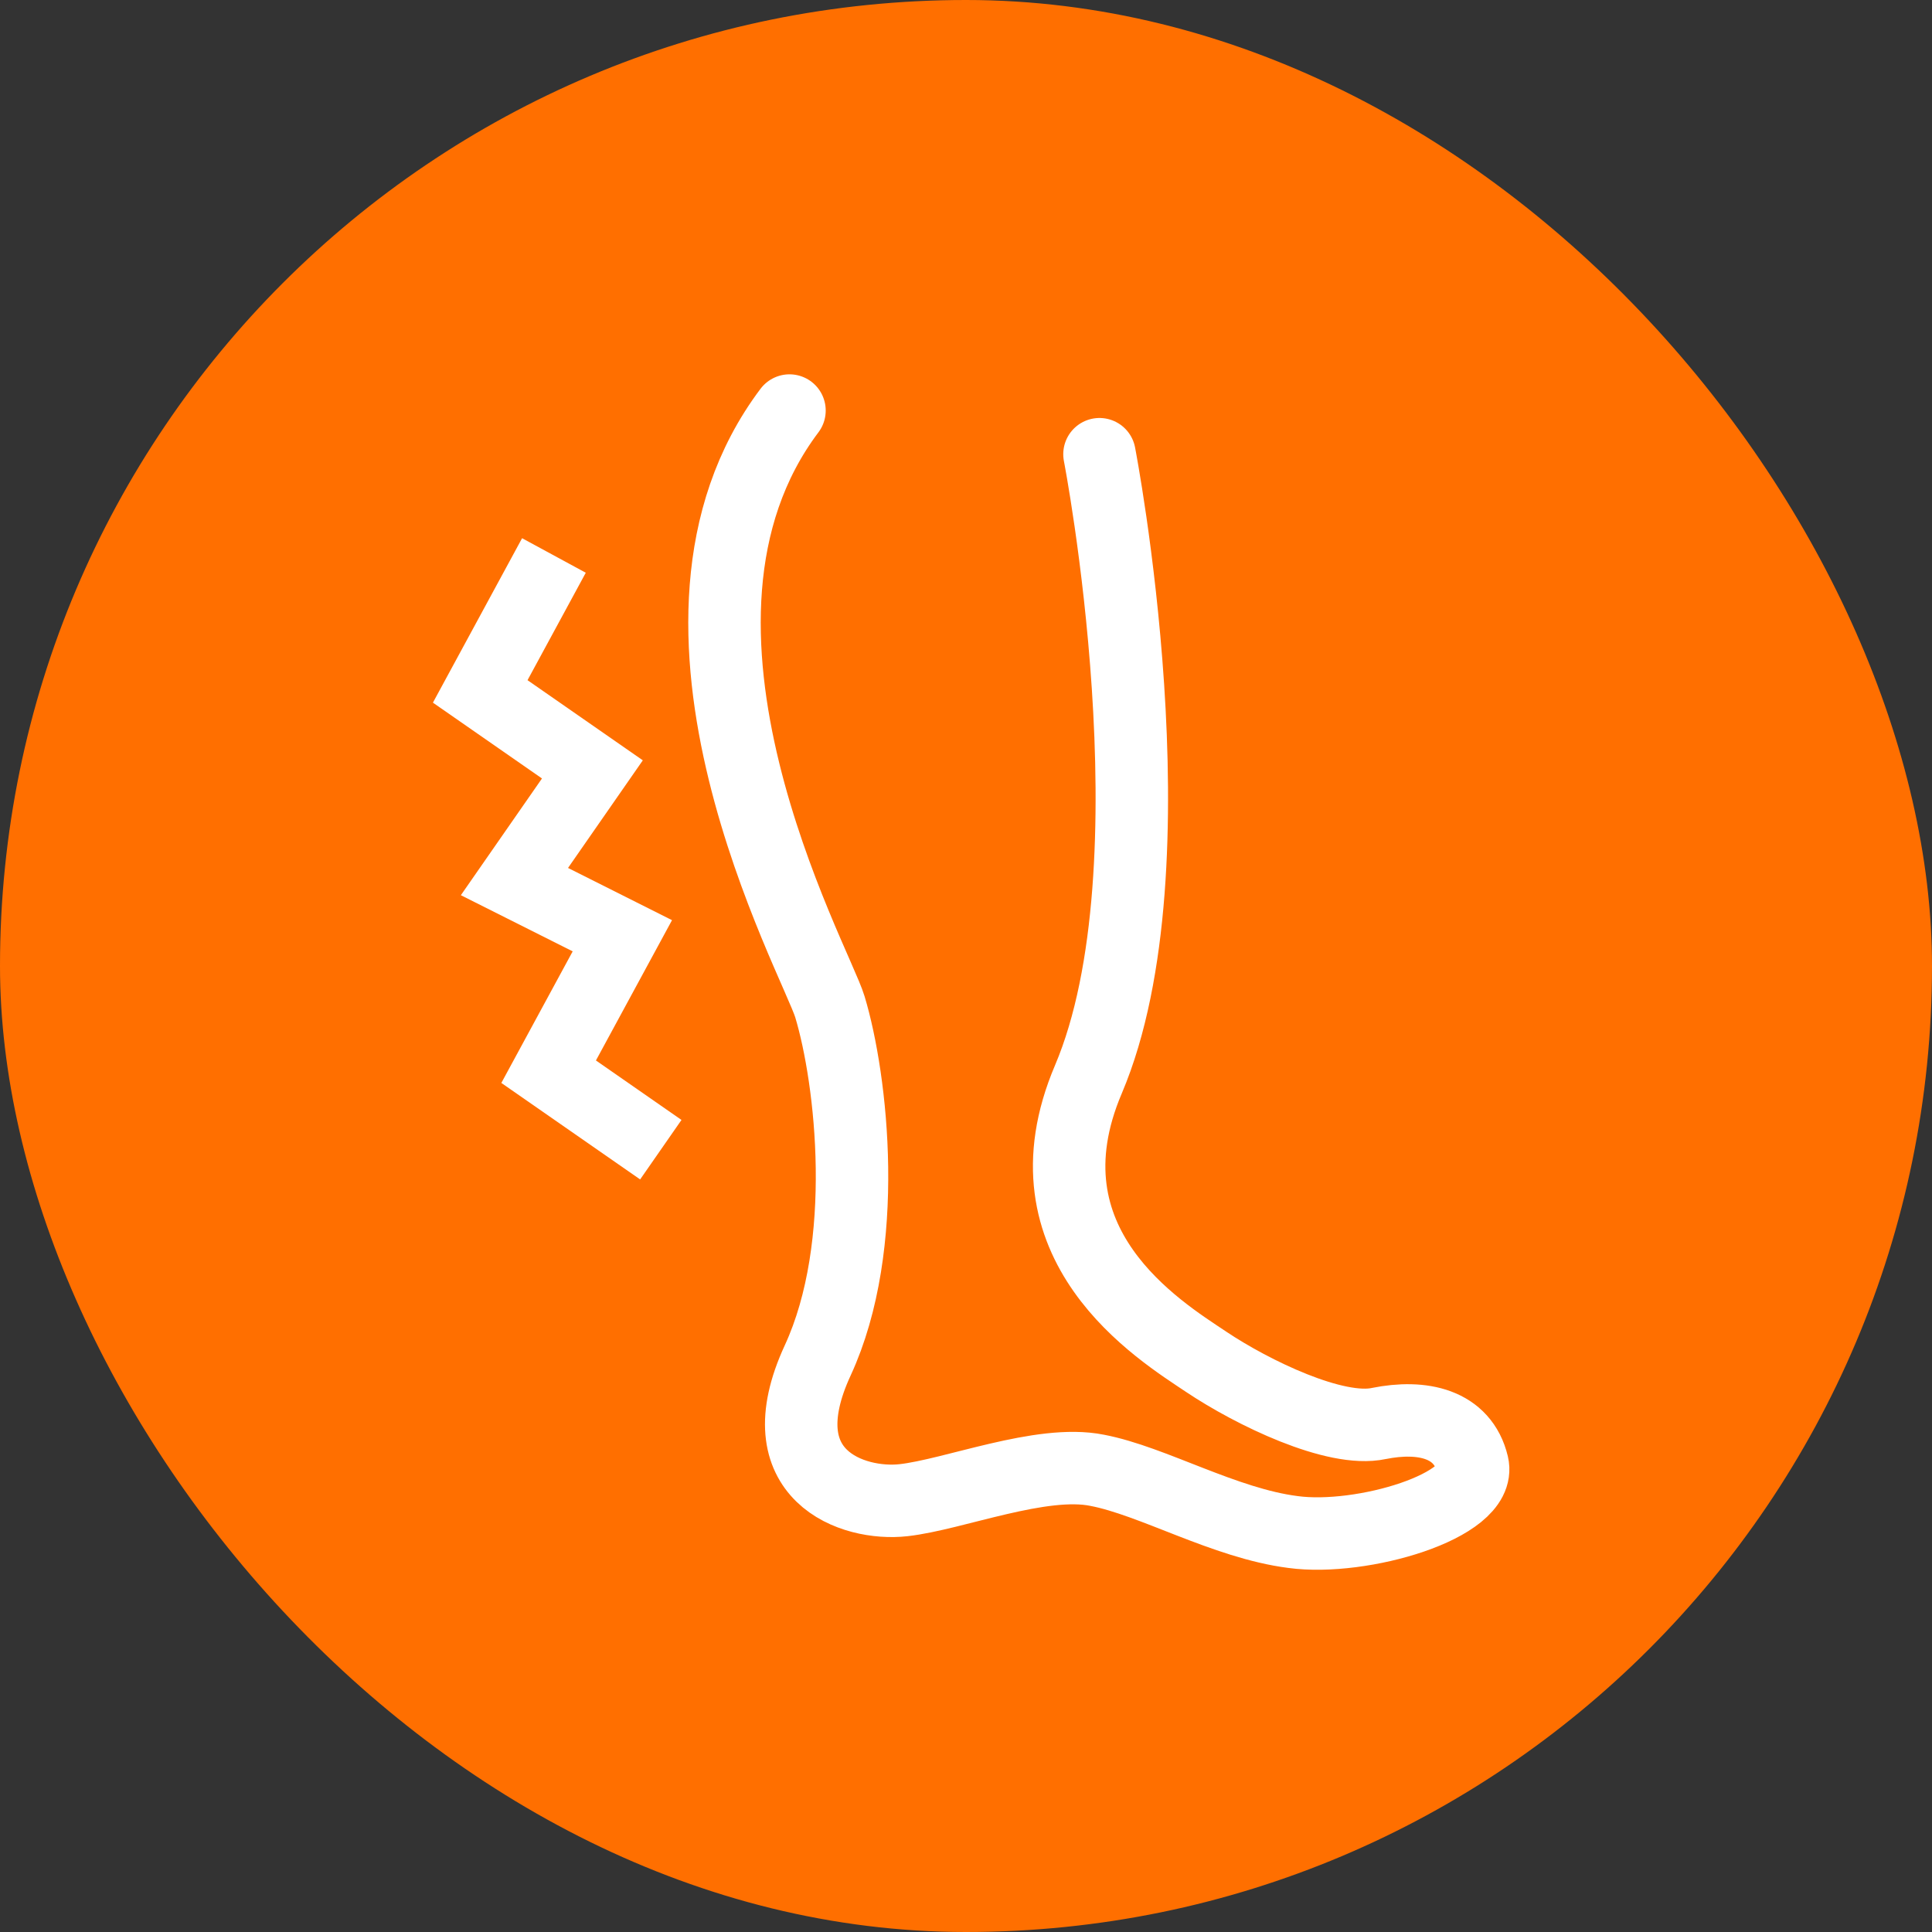
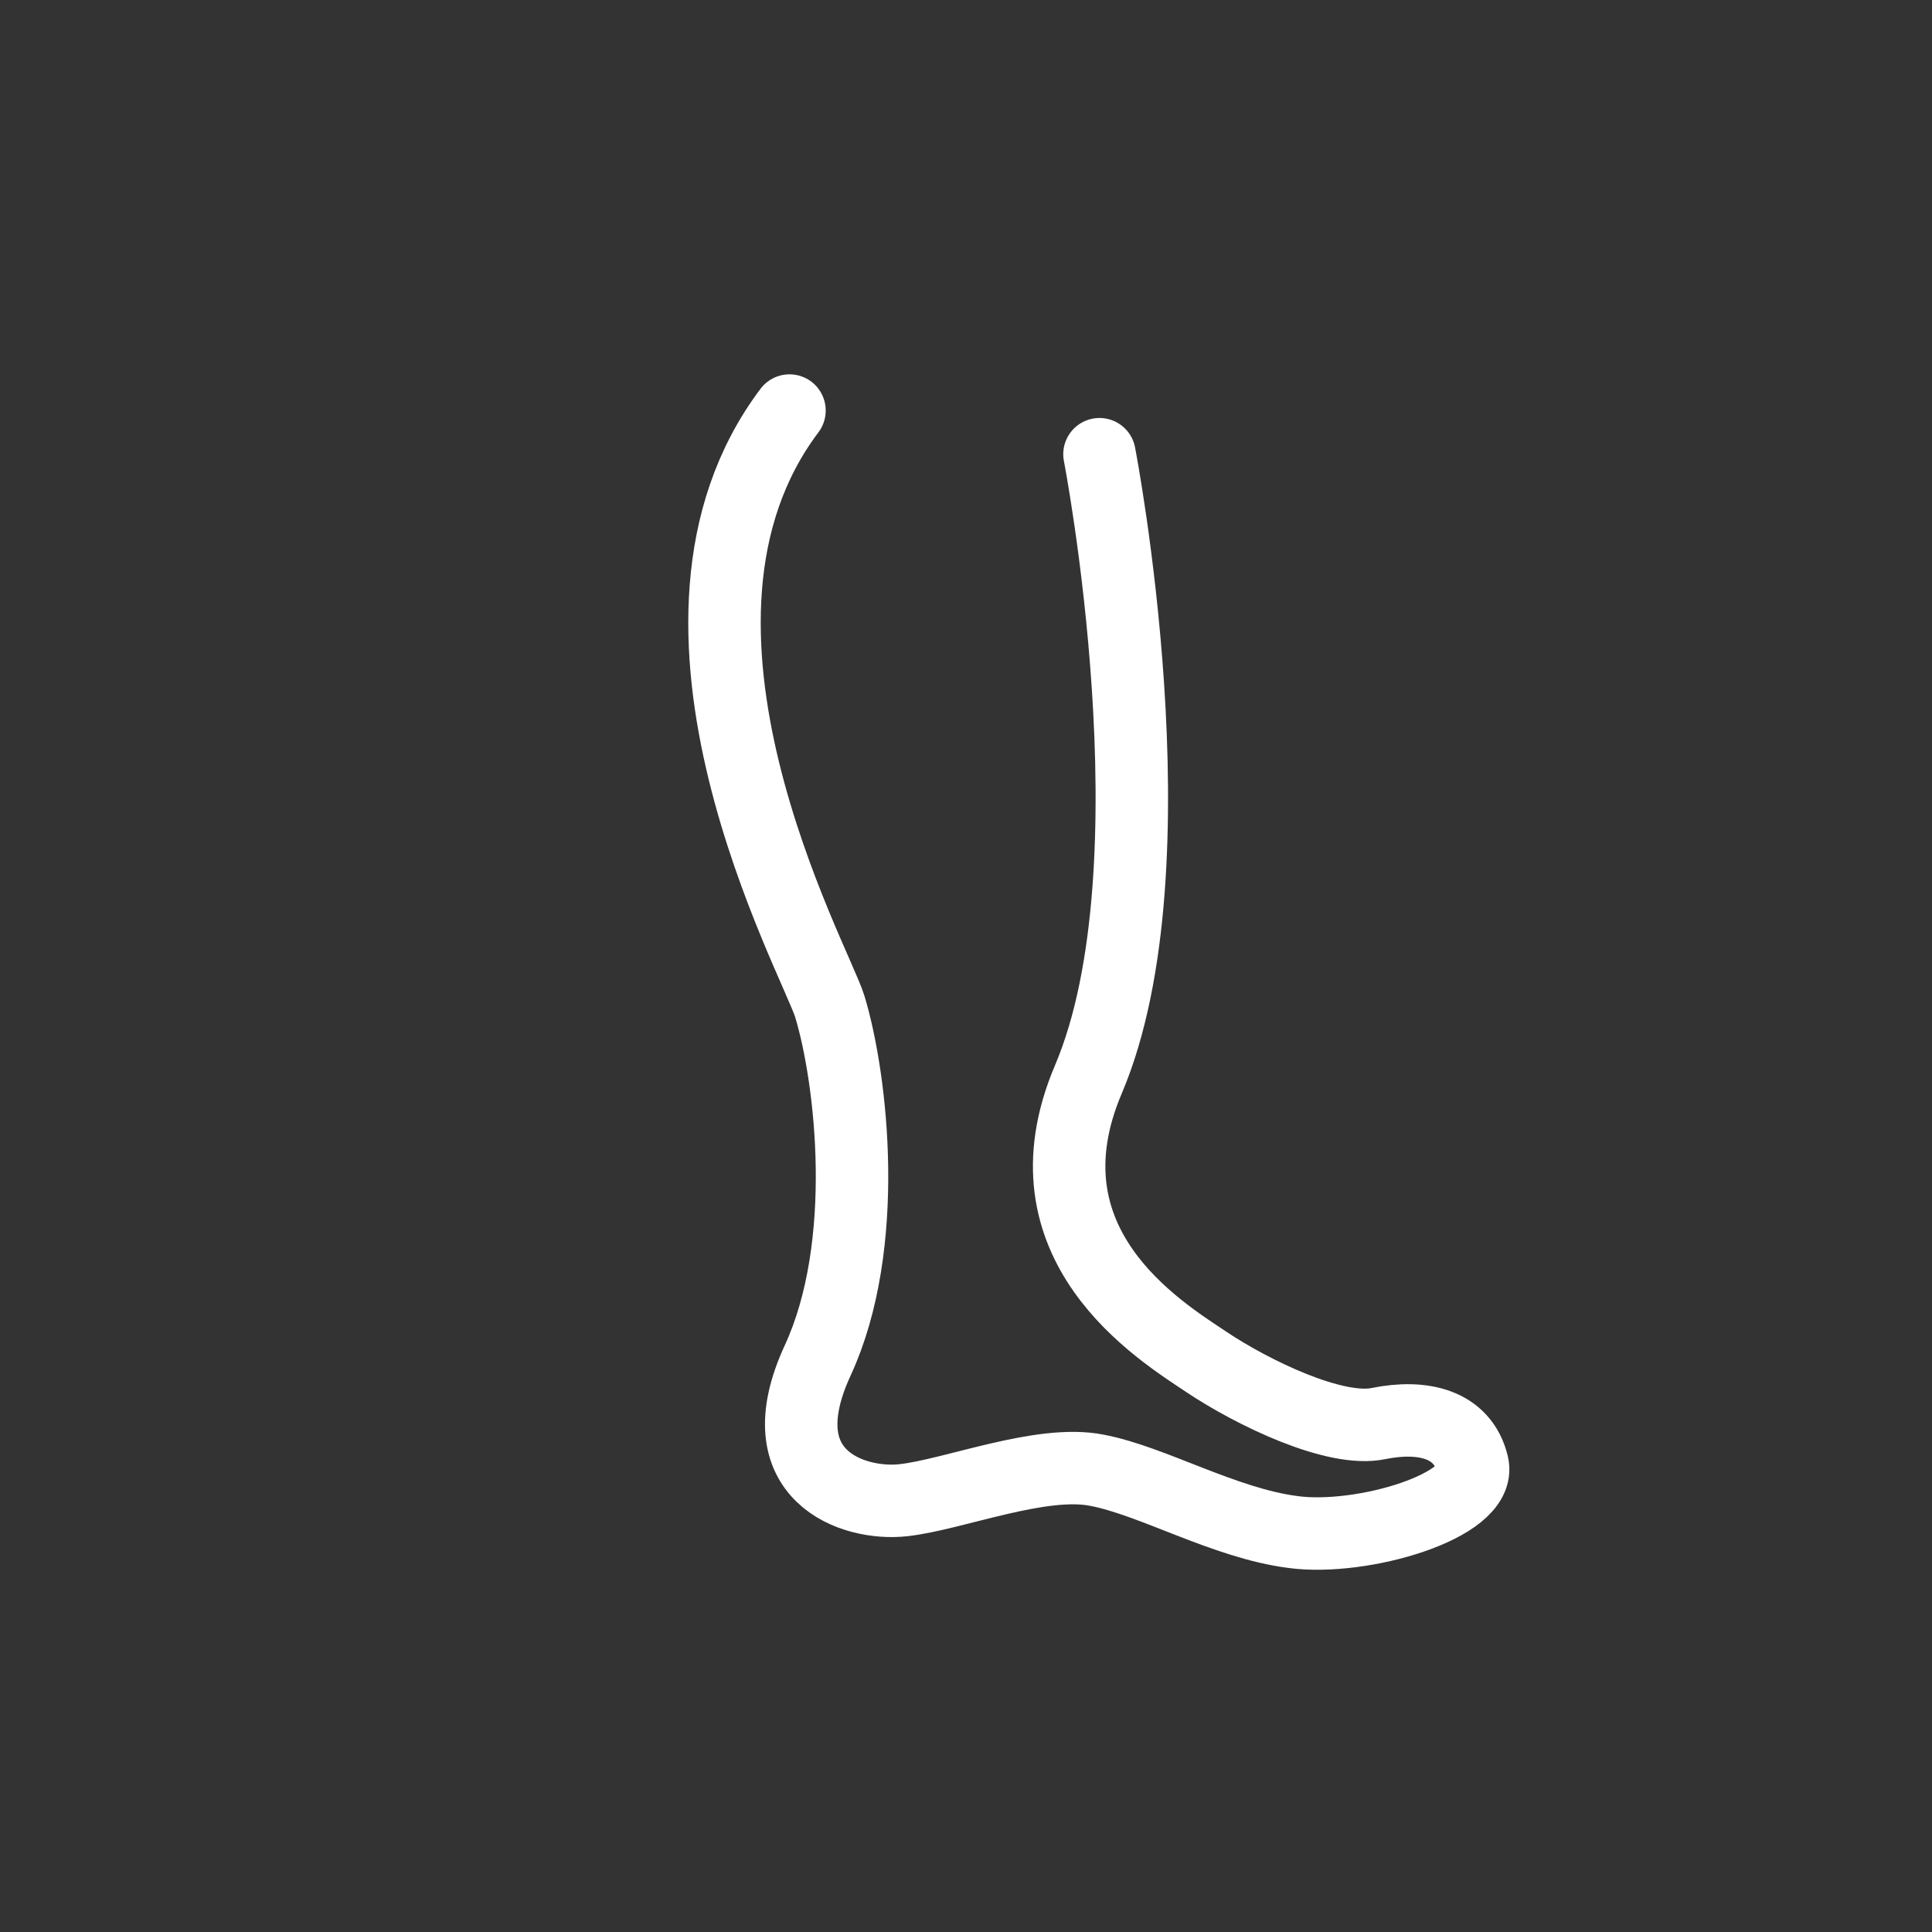
<svg xmlns="http://www.w3.org/2000/svg" width="80" height="80" viewBox="0 0 80 80" fill="none">
  <rect x="0" y="0" width="80" height="80" fill="#333333" stroke="none" />
-   <rect width="80" height="80" rx="40" fill="#FF6F00" />
  <path d="M45.527 18.808C45.527 18.808 48.825 35.828 45.071 44.687C42.153 51.531 48.014 55.095 49.941 56.387C51.87 57.678 55.294 59.331 57.095 58.944C58.897 58.582 60.571 58.944 60.977 60.648C61.383 62.353 56.385 63.825 53.544 63.438C50.703 63.076 47.734 61.32 45.426 60.881C43.117 60.416 39.49 61.888 37.41 62.12C35.329 62.353 31.651 61.113 33.858 56.335C36.065 51.557 35.268 44.687 34.365 41.691C33.782 39.754 26.019 25.859 32.691 17" stroke="white" stroke-width="3" stroke-miterlimit="10" stroke-linecap="round" stroke-linejoin="round" />
-   <path d="M22.937 23.001L19.885 28.63L24.53 31.859L21.302 36.504L25.77 38.748L22.718 44.377L27.363 47.606" stroke="white" stroke-width="3" />
</svg>